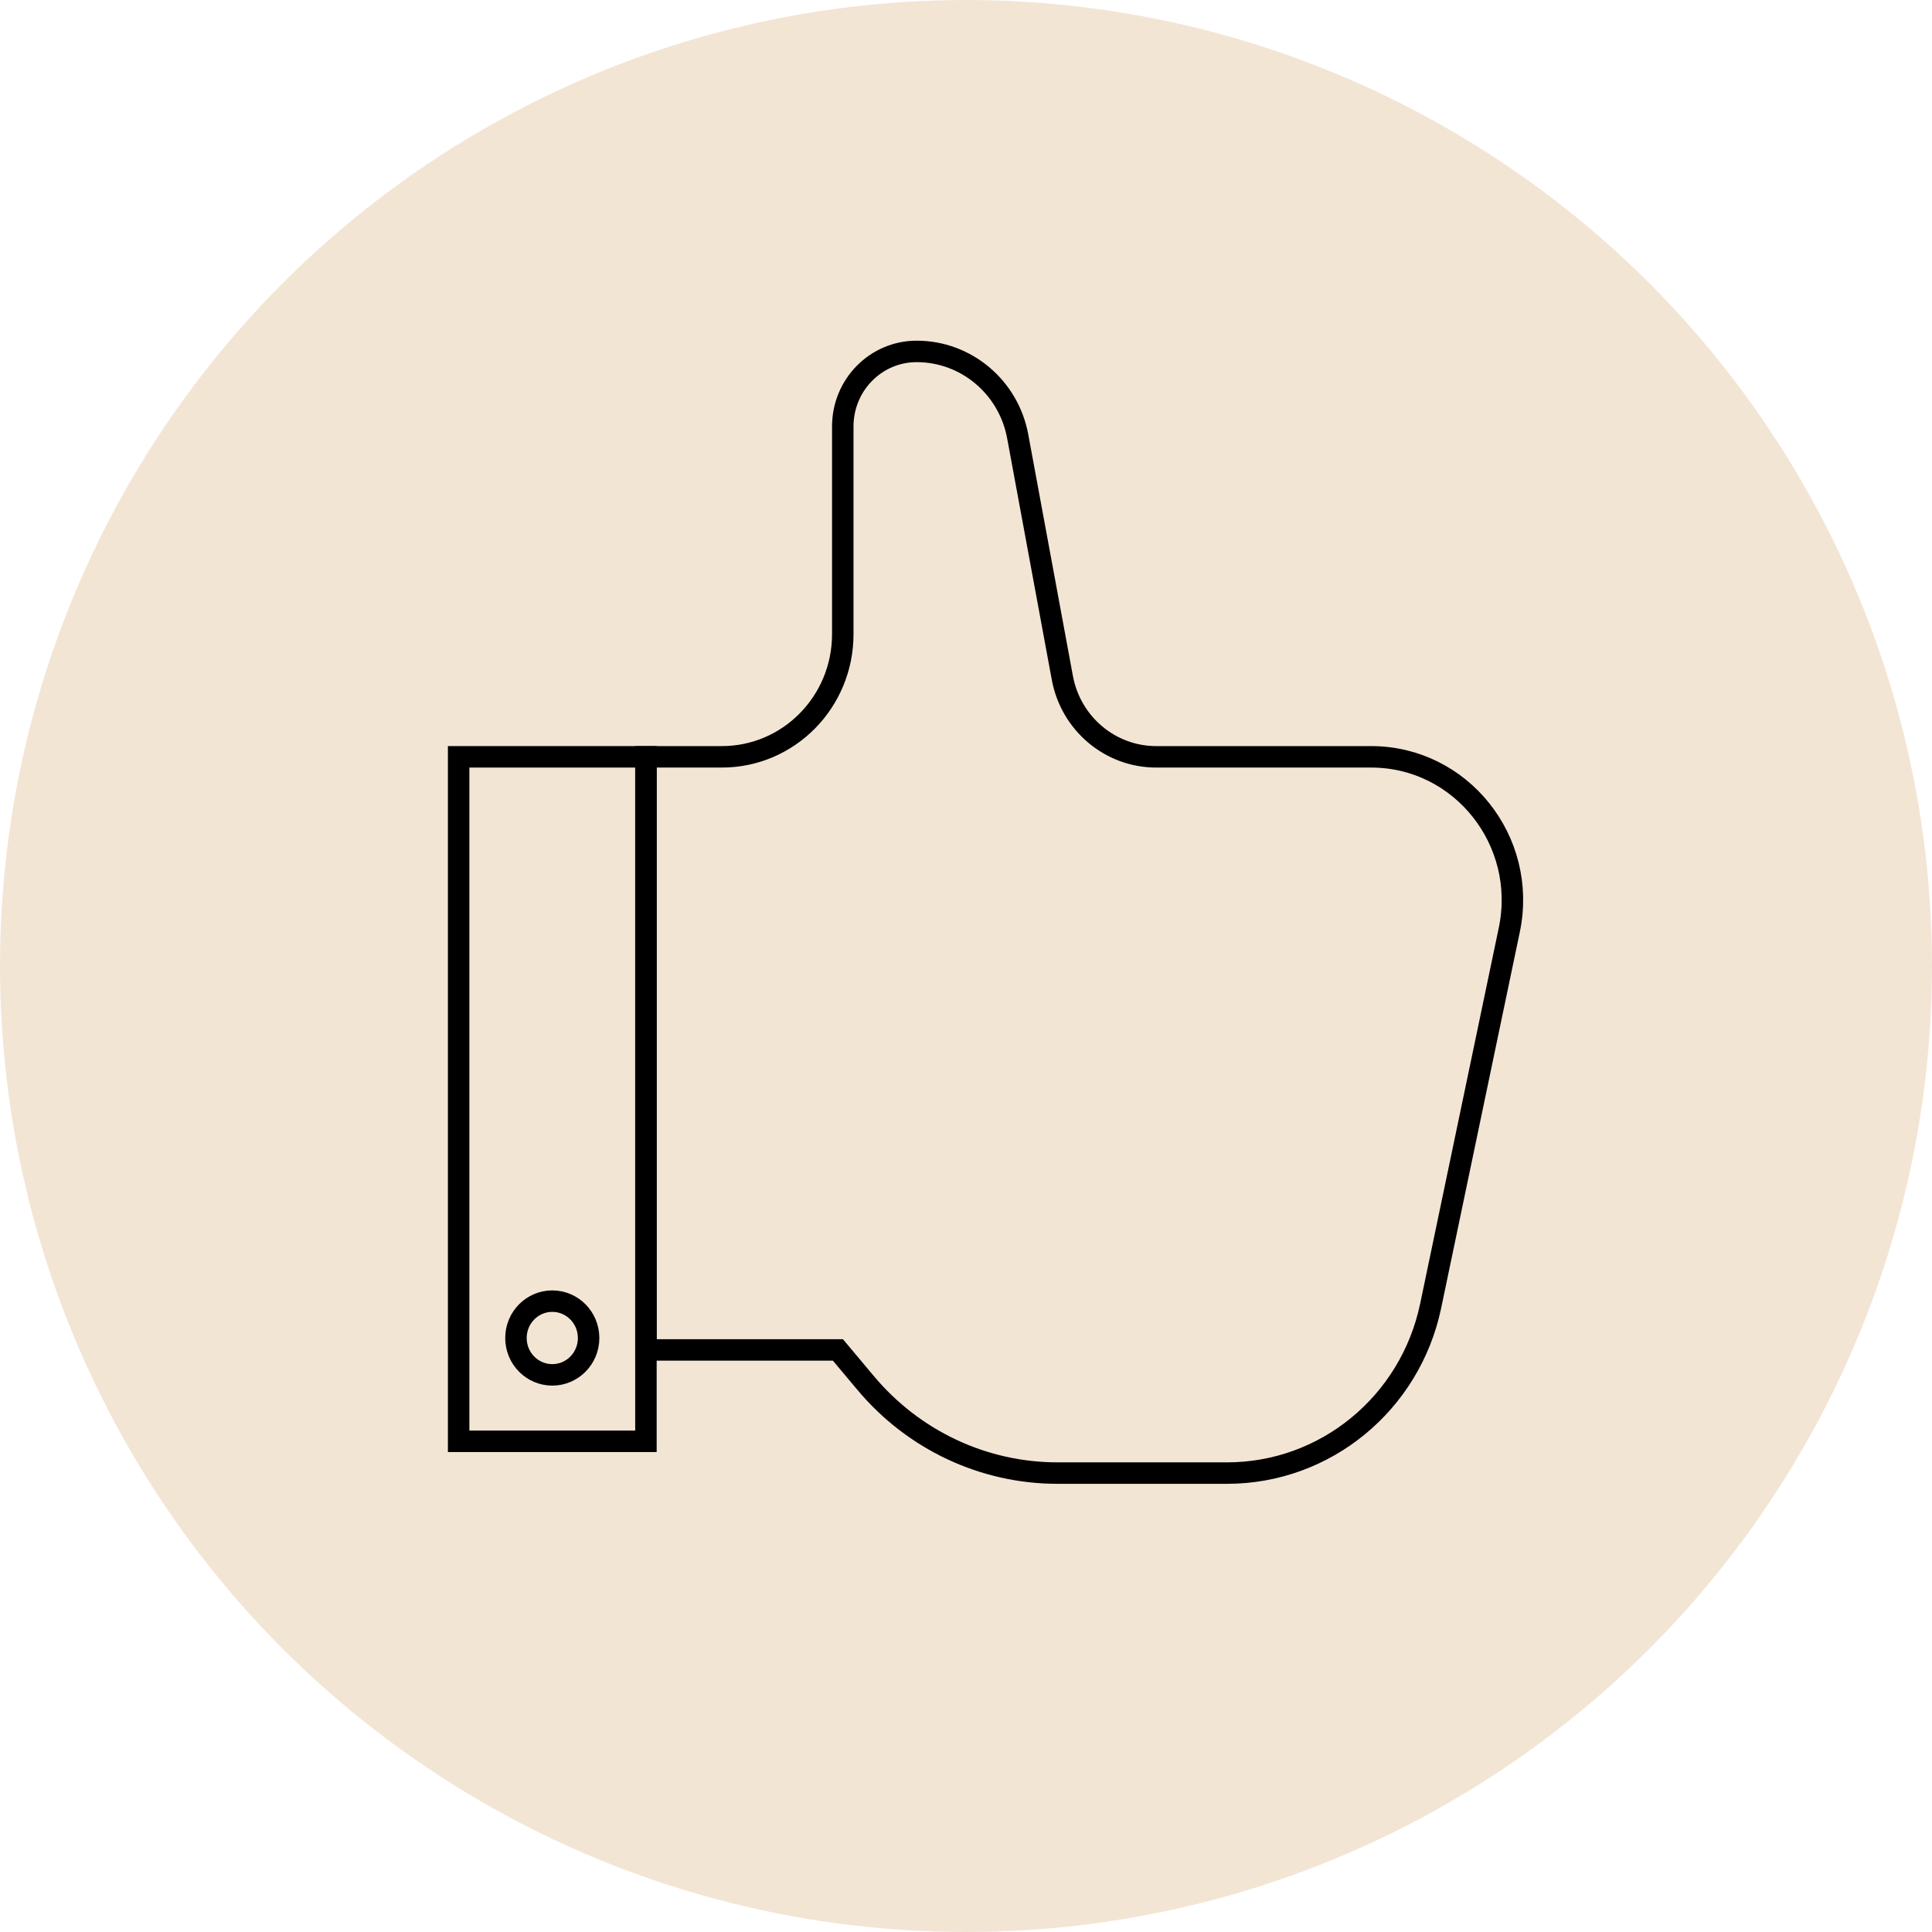
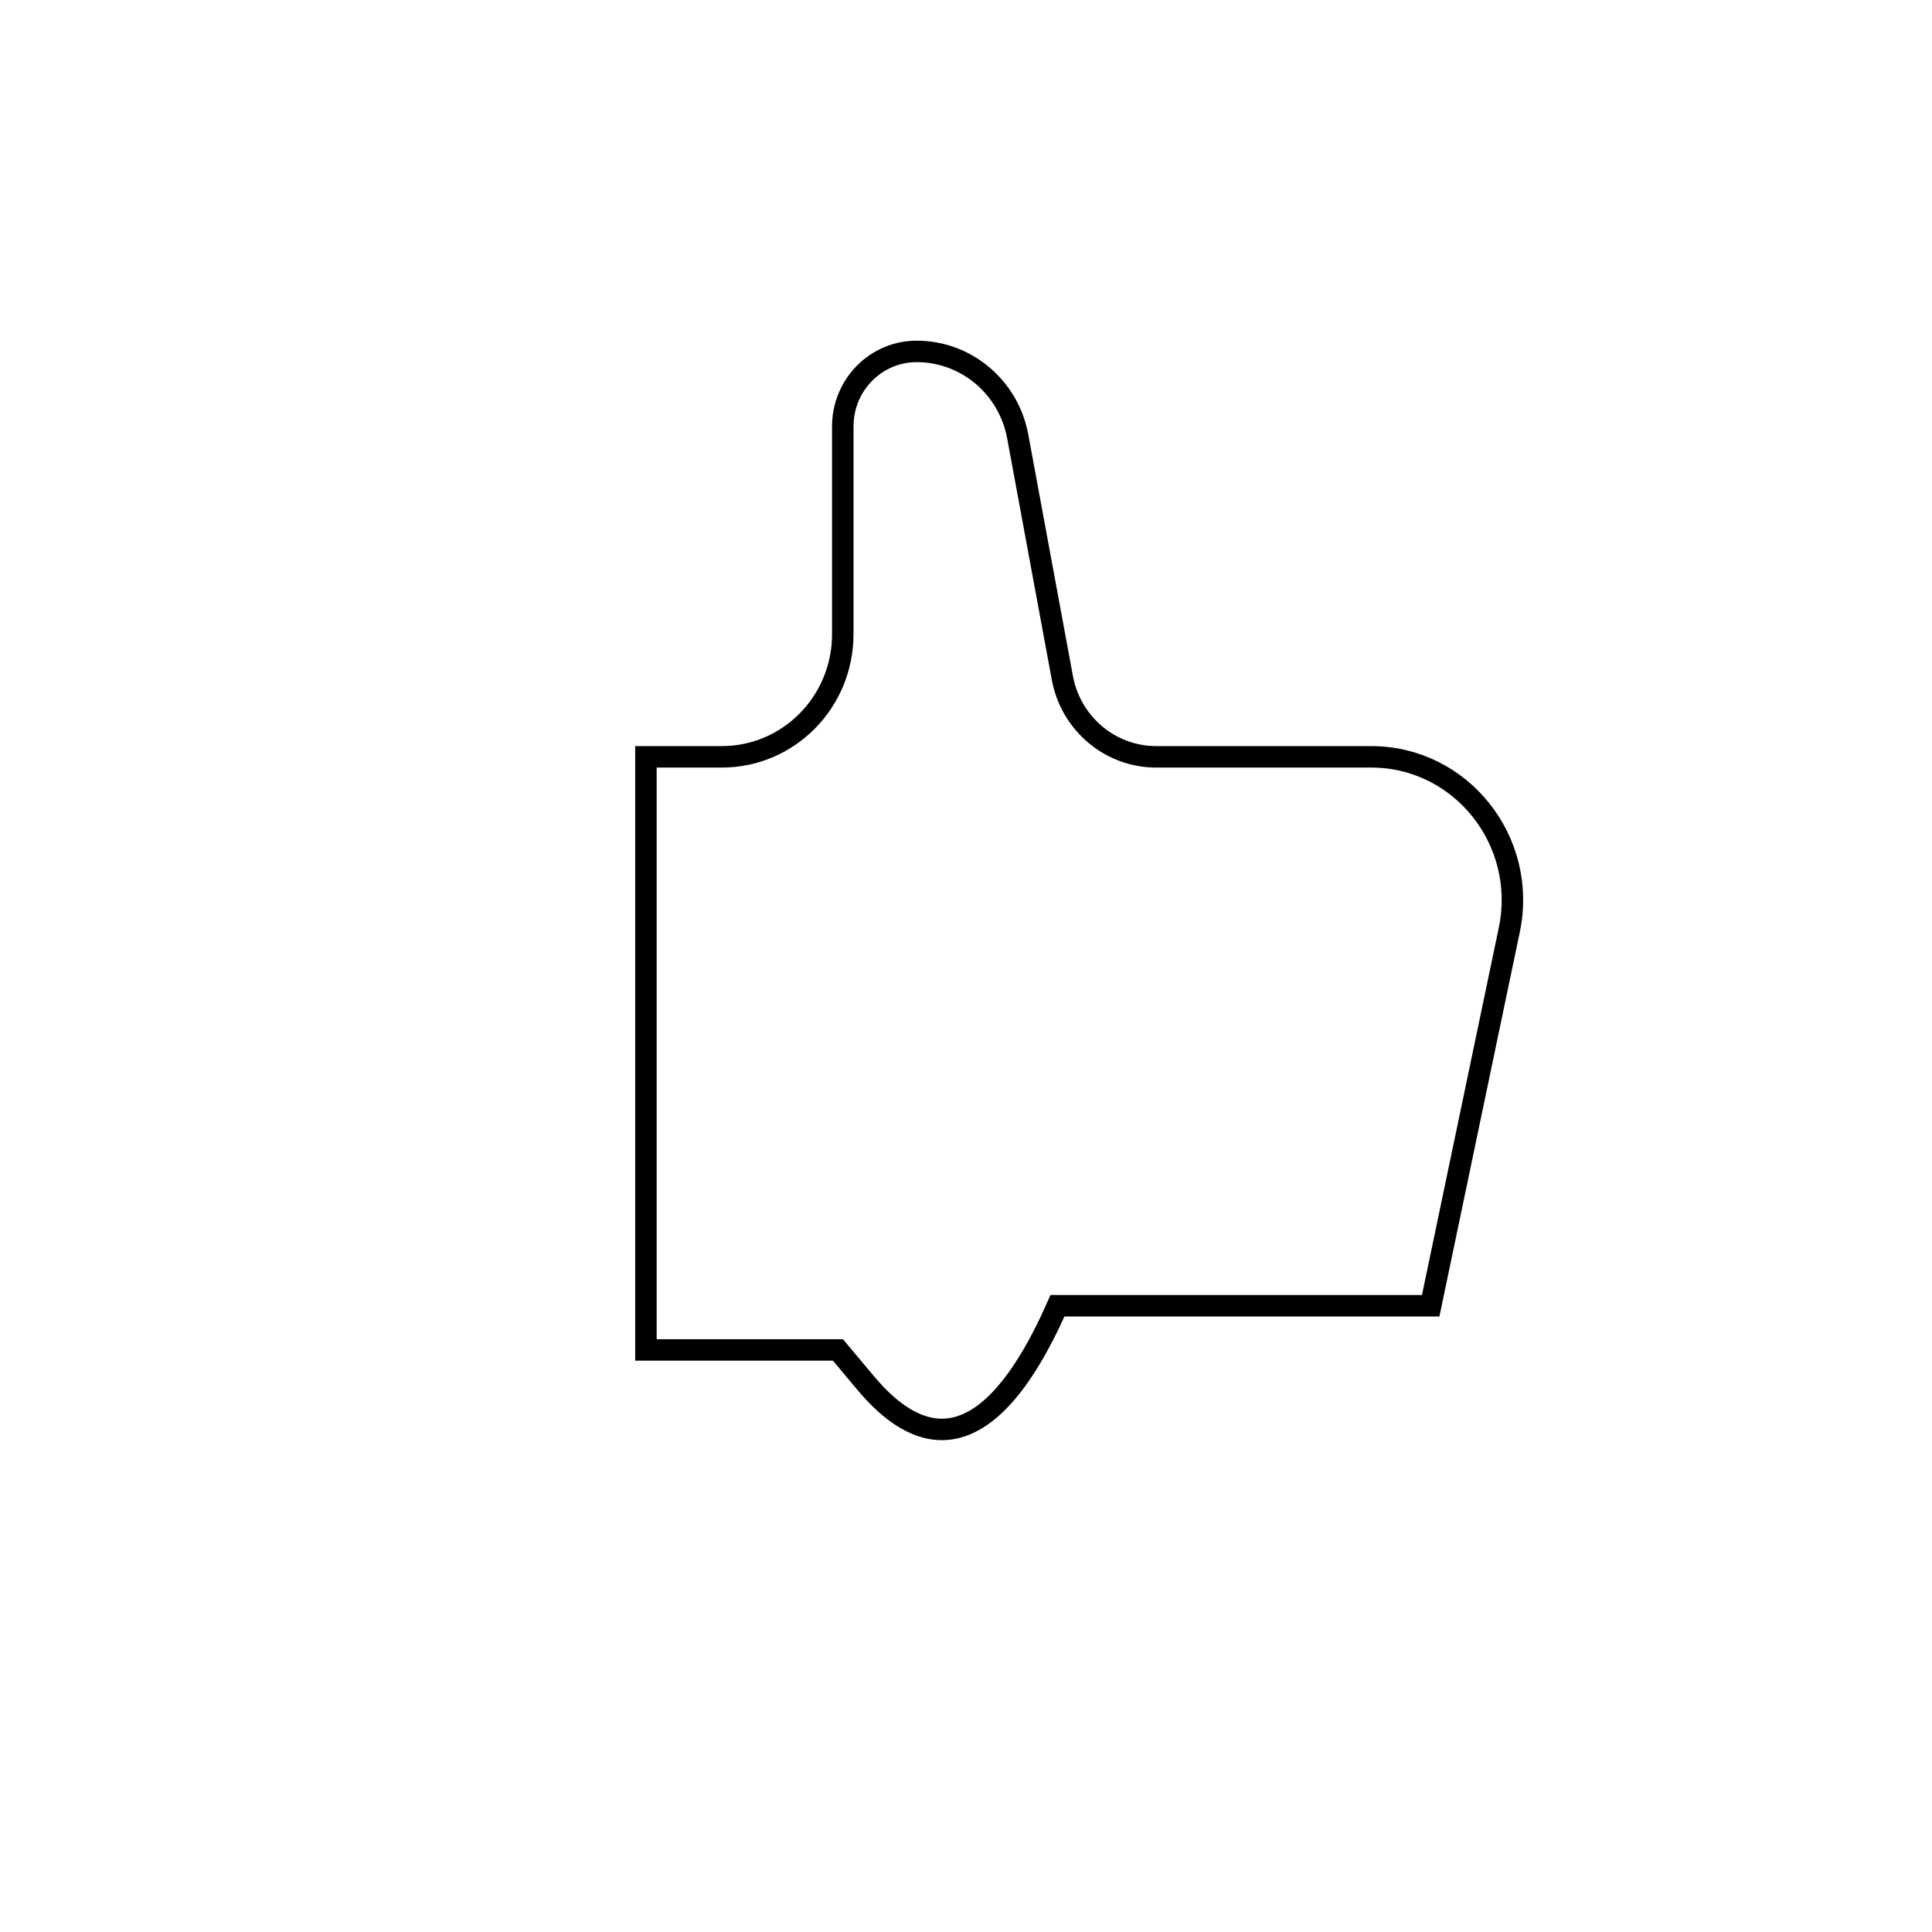
<svg xmlns="http://www.w3.org/2000/svg" width="90" height="90" viewBox="0 0 90 90" fill="none">
-   <circle cx="45" cy="45" r="45" fill="#F3E5D4" />
-   <path d="M30.09 35.256H33.628C36.736 35.256 39.26 32.702 39.26 29.541V19.864C39.26 17.932 40.799 16.37 42.703 16.37C45.009 16.37 46.986 18.036 47.409 20.331L49.488 31.576C49.882 33.709 51.721 35.256 53.858 35.256H63.875C68.055 35.256 71.177 39.165 70.309 43.318L66.647 60.827C65.698 65.372 61.744 68.622 57.163 68.622H49.262C45.819 68.622 42.558 67.09 40.325 64.425L39.034 62.885H30.09V35.256Z" stroke="black" stroke-miterlimit="10" />
-   <path d="M30.09 35.256H21.365V67.142H30.09V35.256Z" stroke="black" stroke-miterlimit="10" />
-   <path d="M25.728 64.047C26.662 64.047 27.42 63.278 27.42 62.33C27.42 61.381 26.662 60.612 25.728 60.612C24.793 60.612 24.035 61.381 24.035 62.33C24.035 63.278 24.793 64.047 25.728 64.047Z" stroke="black" stroke-miterlimit="10" />
+   <path d="M30.09 35.256H33.628C36.736 35.256 39.26 32.702 39.26 29.541V19.864C39.26 17.932 40.799 16.37 42.703 16.37C45.009 16.37 46.986 18.036 47.409 20.331L49.488 31.576C49.882 33.709 51.721 35.256 53.858 35.256H63.875C68.055 35.256 71.177 39.165 70.309 43.318L66.647 60.827H49.262C45.819 68.622 42.558 67.09 40.325 64.425L39.034 62.885H30.09V35.256Z" stroke="black" stroke-miterlimit="10" />
</svg>